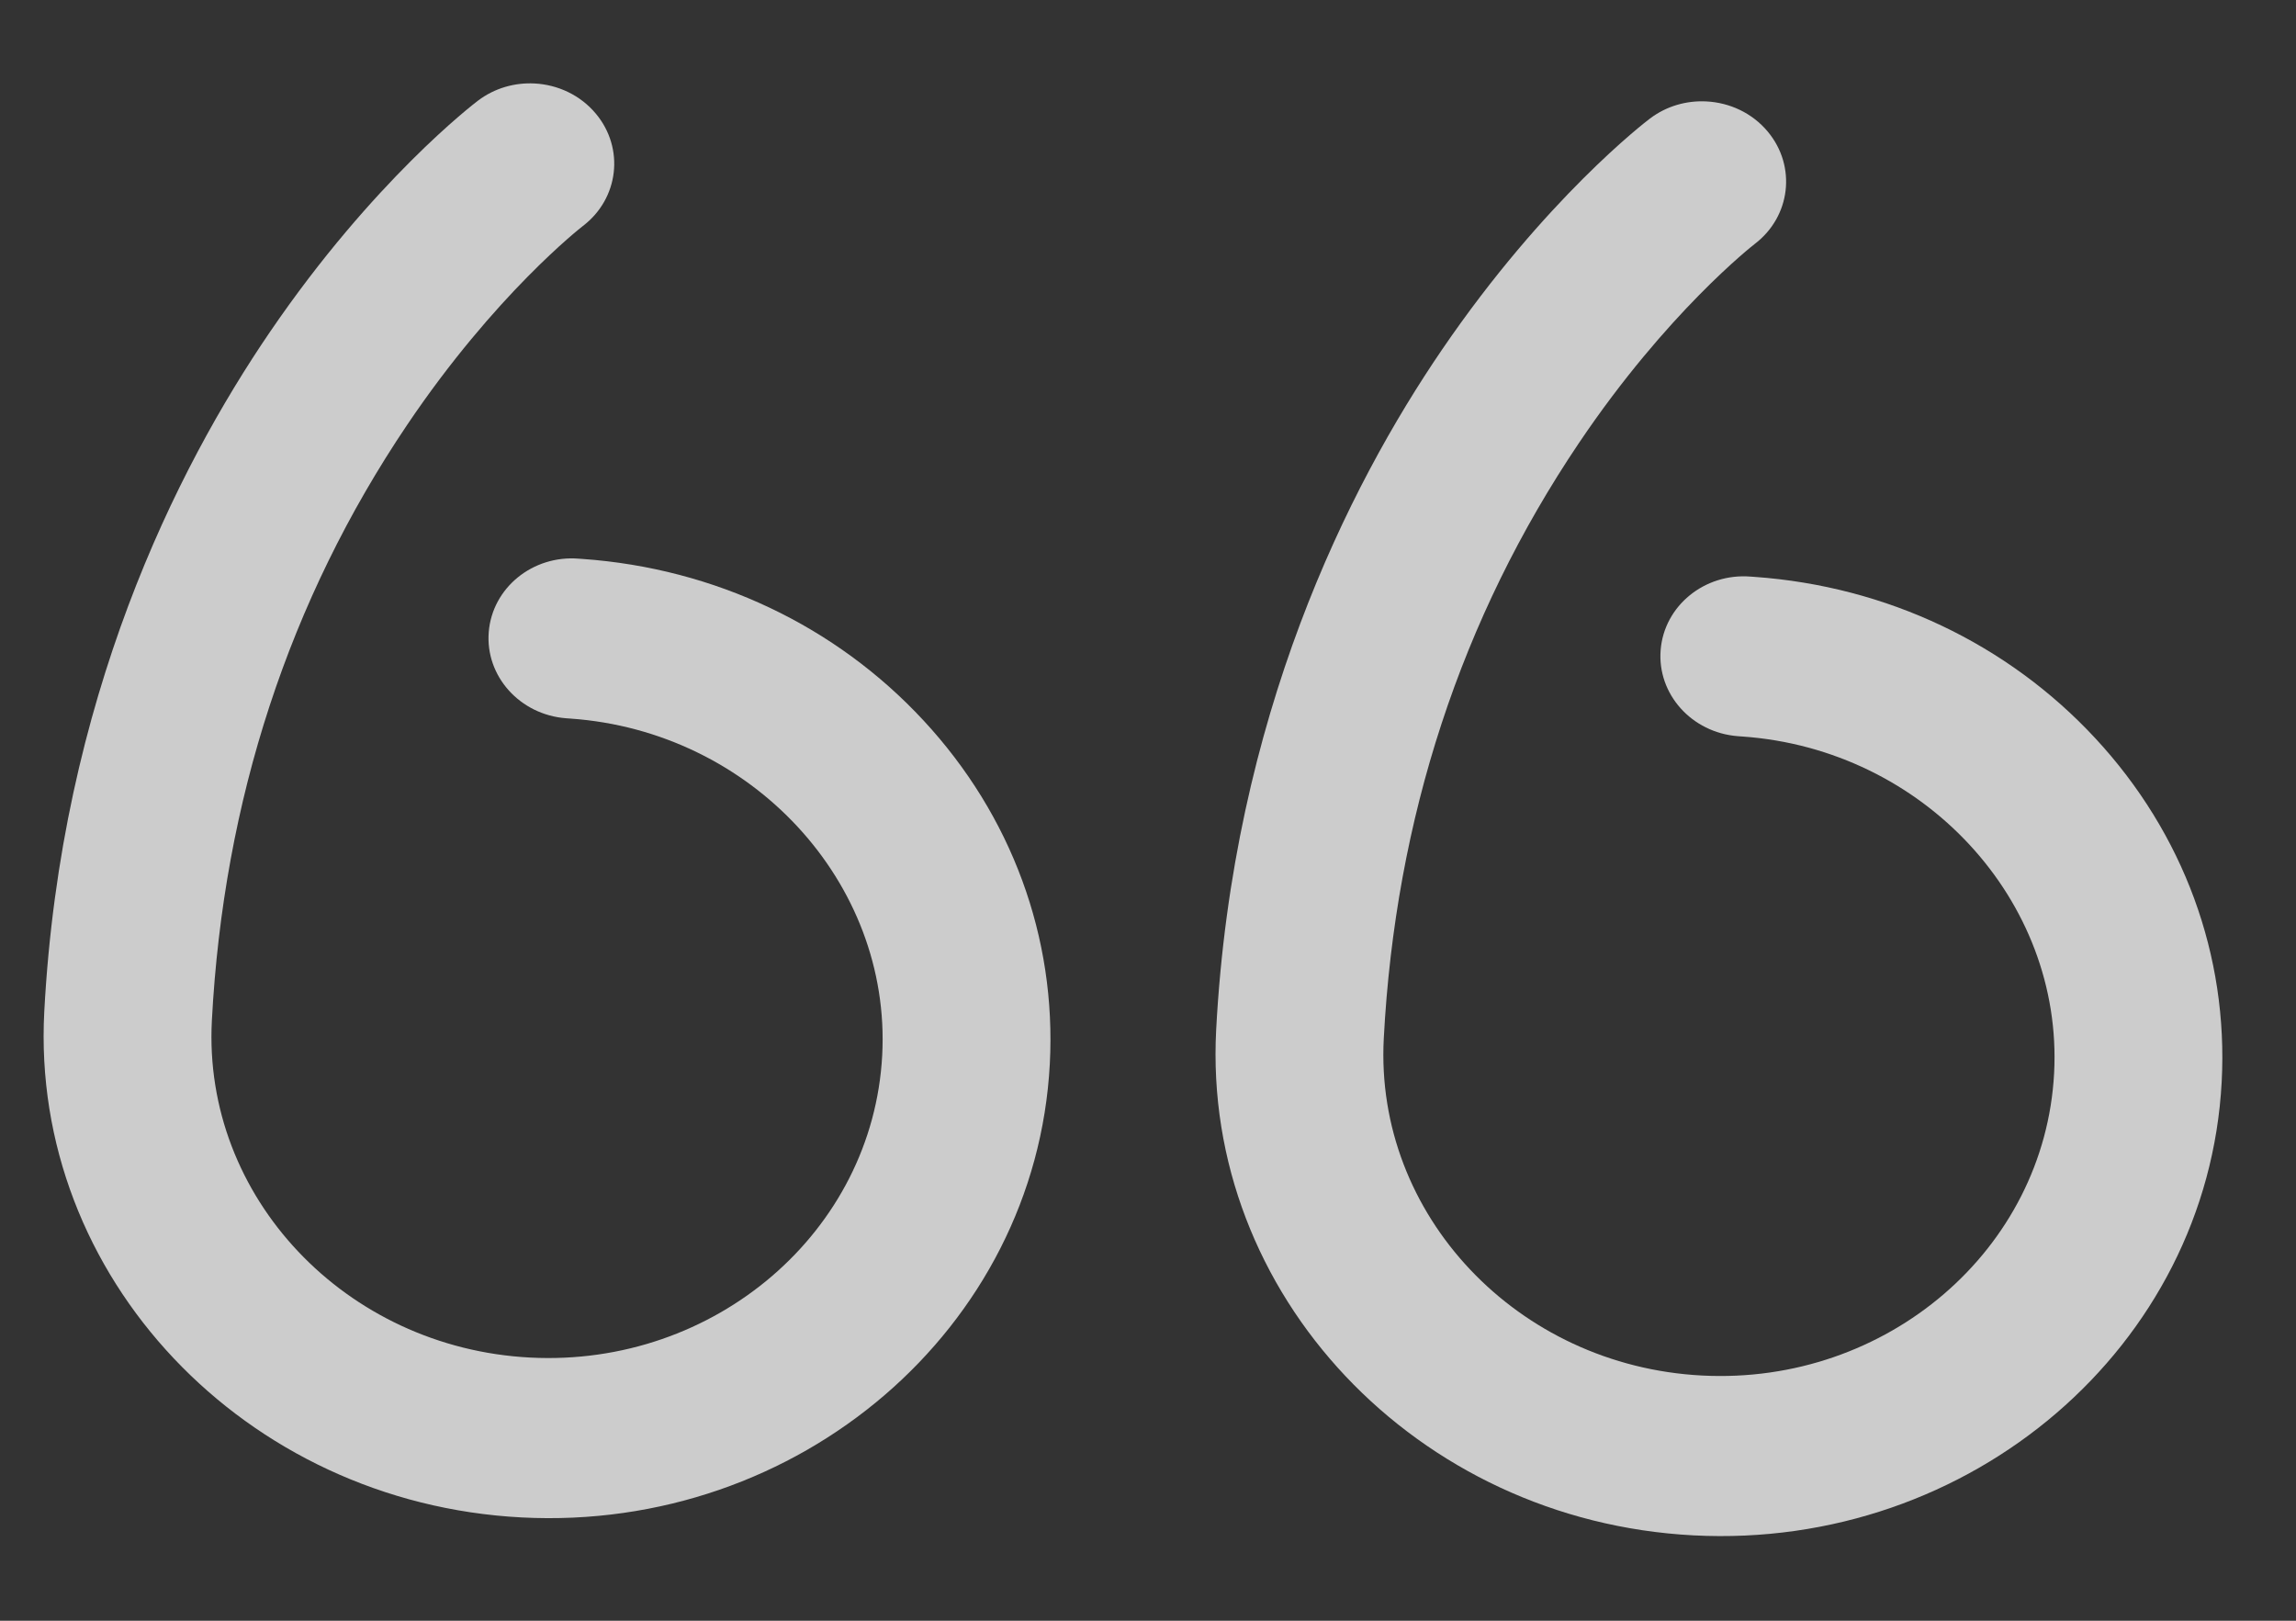
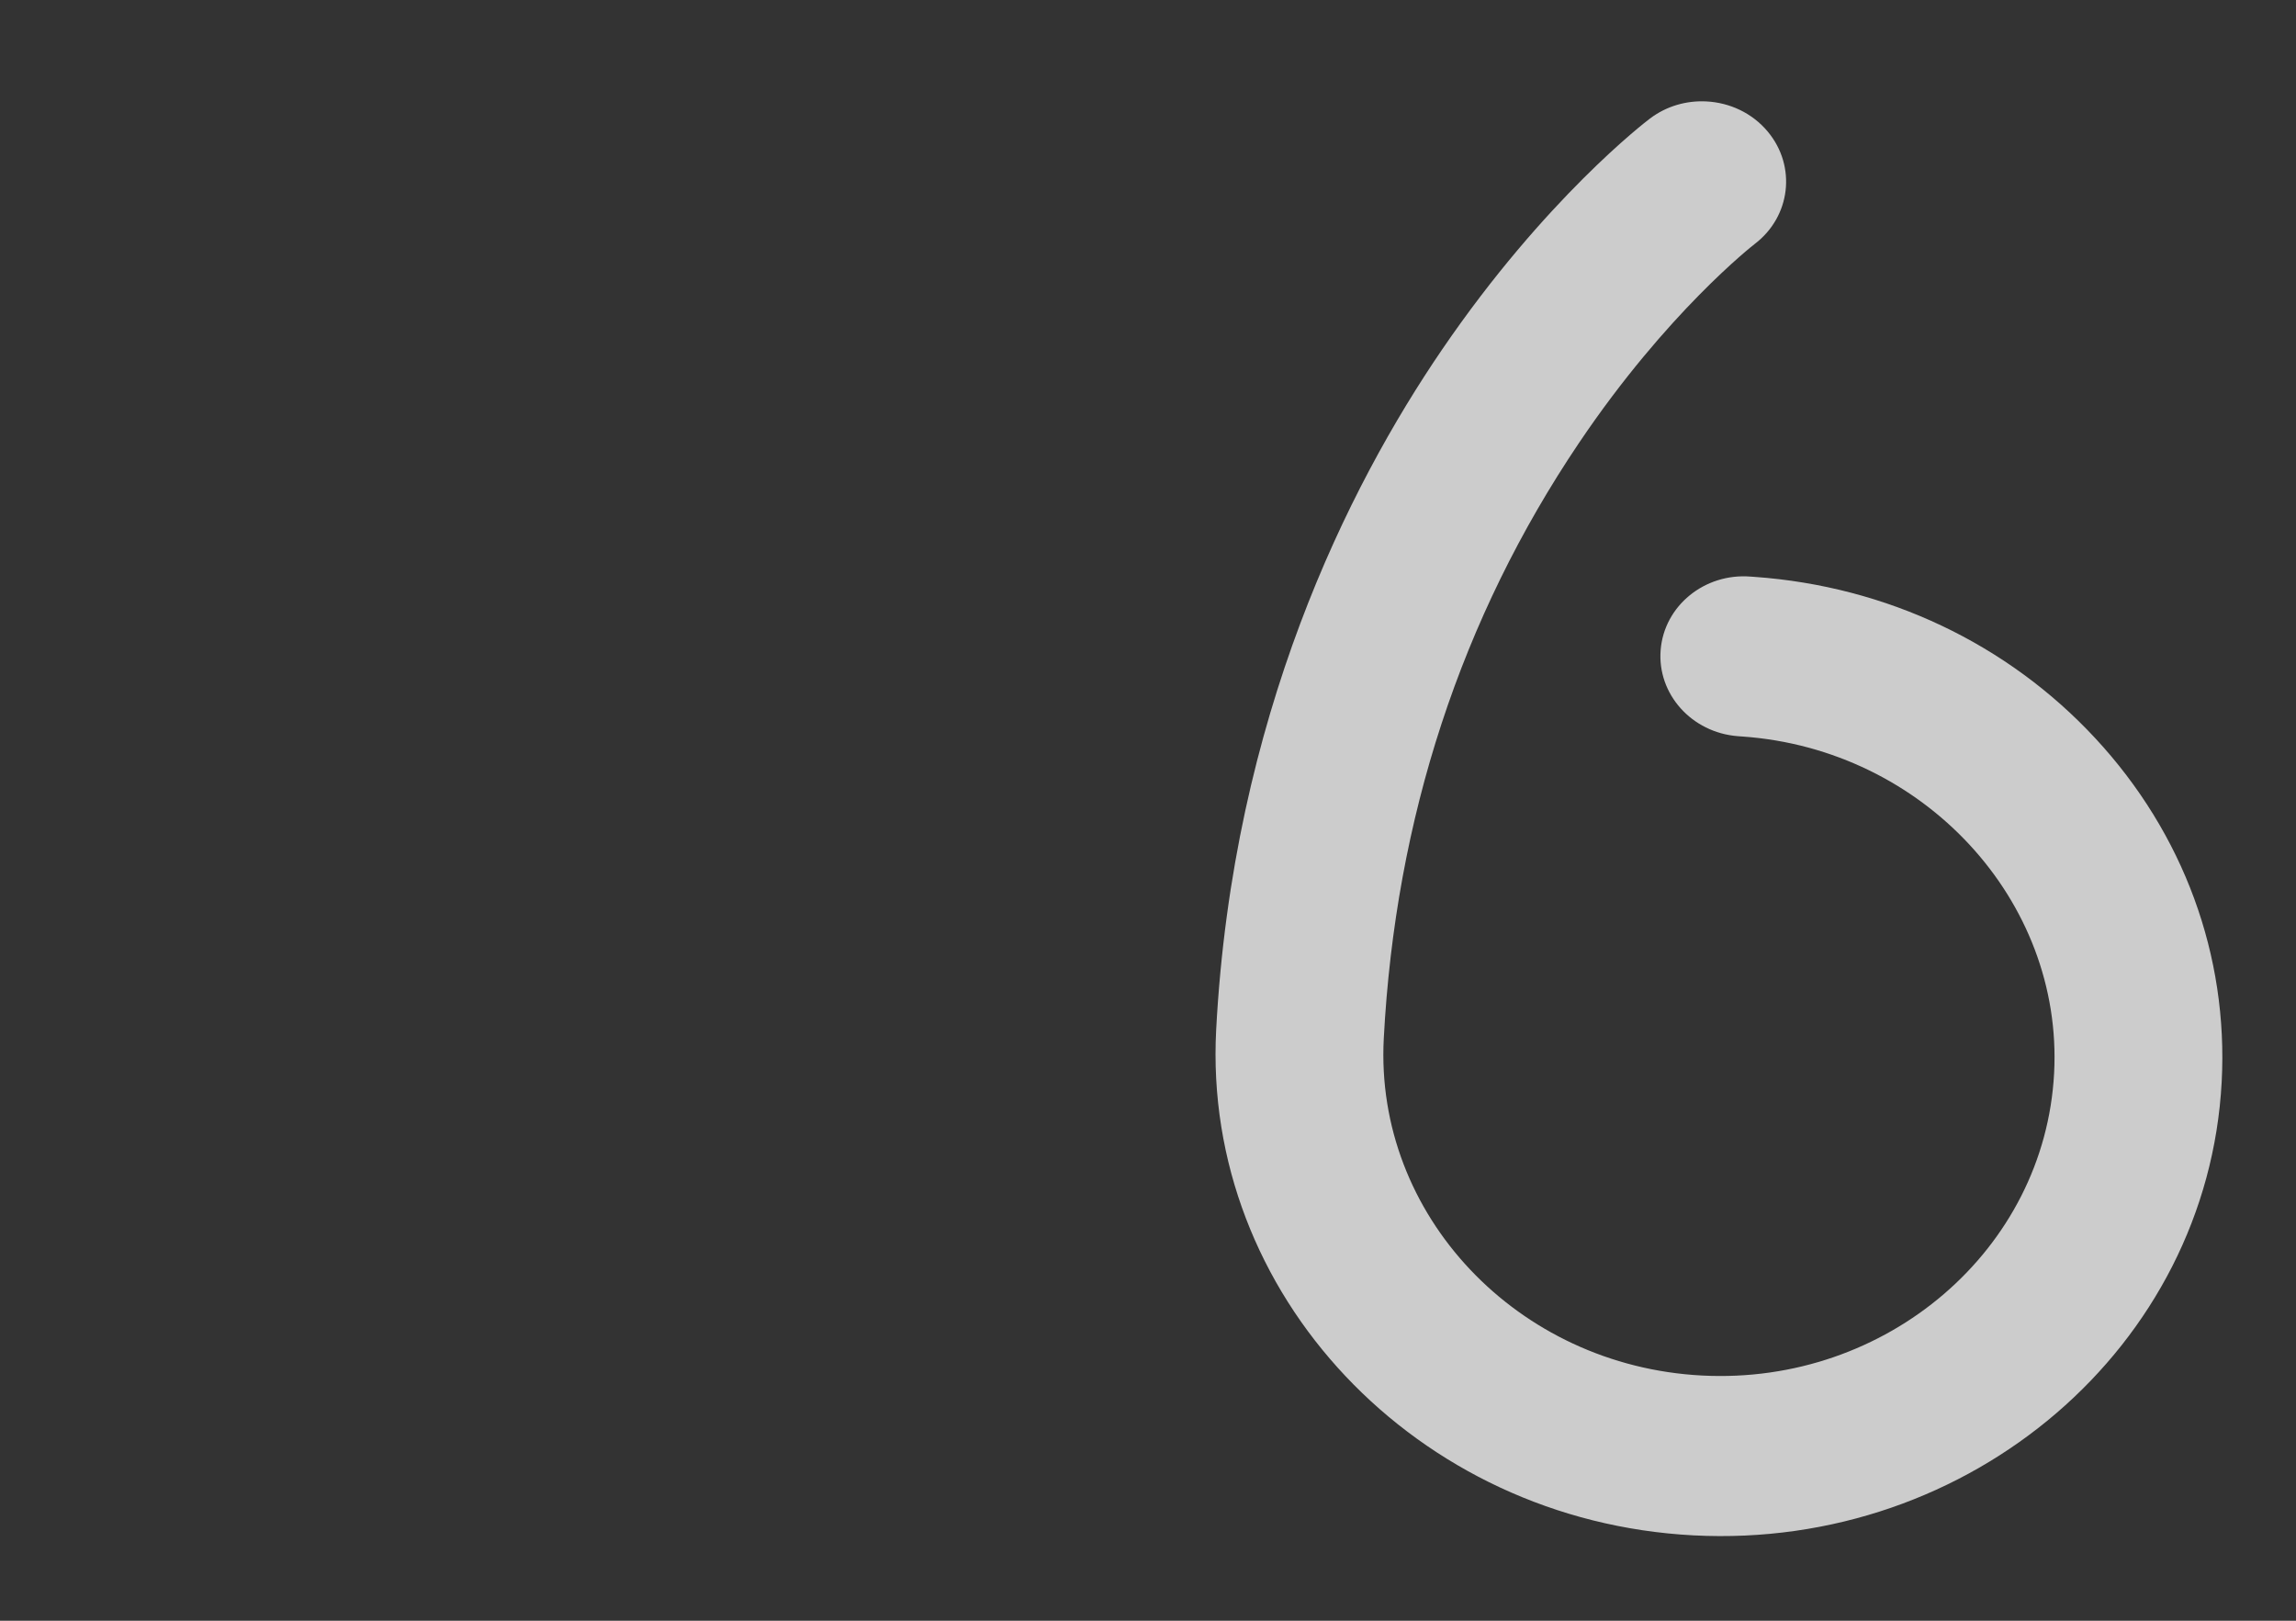
<svg xmlns="http://www.w3.org/2000/svg" width="68" height="48" viewBox="0 0 68 48" fill="none">
  <rect x="0" y="0" width="68" height="48" fill="#333333" stroke="none" />
  <g id="Quote icon" opacity="0.75">
    <g id="Icon">
      <g id="right-quote">
-         <path id="Path" d="M15.45 44.941C23.66 45.367 30.677 39.342 31.092 31.51C31.29 27.765 29.962 24.153 27.353 21.339C24.75 18.531 21.164 16.832 17.256 16.554L17.142 16.546C15.773 16.435 14.58 17.413 14.475 18.718C14.37 20.023 15.394 21.166 16.762 21.272L16.9 21.282C22.259 21.659 26.399 26.132 26.128 31.253C25.852 36.474 21.174 40.49 15.7 40.206C10.227 39.922 5.998 35.444 6.275 30.223C6.62 23.702 8.565 17.768 12.055 12.588C14.664 8.716 17.213 6.732 17.261 6.695C18.329 5.882 18.504 4.395 17.65 3.37C17.188 2.814 16.518 2.508 15.831 2.472C15.248 2.442 14.651 2.607 14.159 2.979C14.033 3.074 11.053 5.352 8.002 9.821C5.221 13.894 1.802 20.696 1.311 29.965C0.897 37.797 7.239 44.515 15.45 44.941Z" fill="white" />
        <path id="Path_2" d="M50.157 45.472C58.368 45.898 65.385 39.873 65.799 32.042C65.998 28.297 64.67 24.684 62.061 21.87C59.458 19.062 55.872 17.363 51.964 17.085L51.85 17.077C50.483 16.966 49.287 17.944 49.183 19.25C49.078 20.555 50.102 21.698 51.47 21.803L51.608 21.813C56.967 22.191 61.107 26.664 60.836 31.784C60.56 37.005 55.882 41.022 50.408 40.738C44.934 40.454 40.706 35.975 40.983 30.754C41.328 24.233 43.273 18.3 46.763 13.12C49.371 9.248 51.921 7.263 51.968 7.226C53.036 6.414 53.211 4.927 52.358 3.901C51.896 3.345 51.226 3.039 50.539 3.004C49.955 2.973 49.359 3.138 48.866 3.511C48.741 3.605 45.761 5.883 42.71 10.352C39.929 14.426 36.51 21.227 36.019 30.497C35.605 38.328 41.947 45.046 50.157 45.472Z" fill="white" />
      </g>
    </g>
  </g>
</svg>